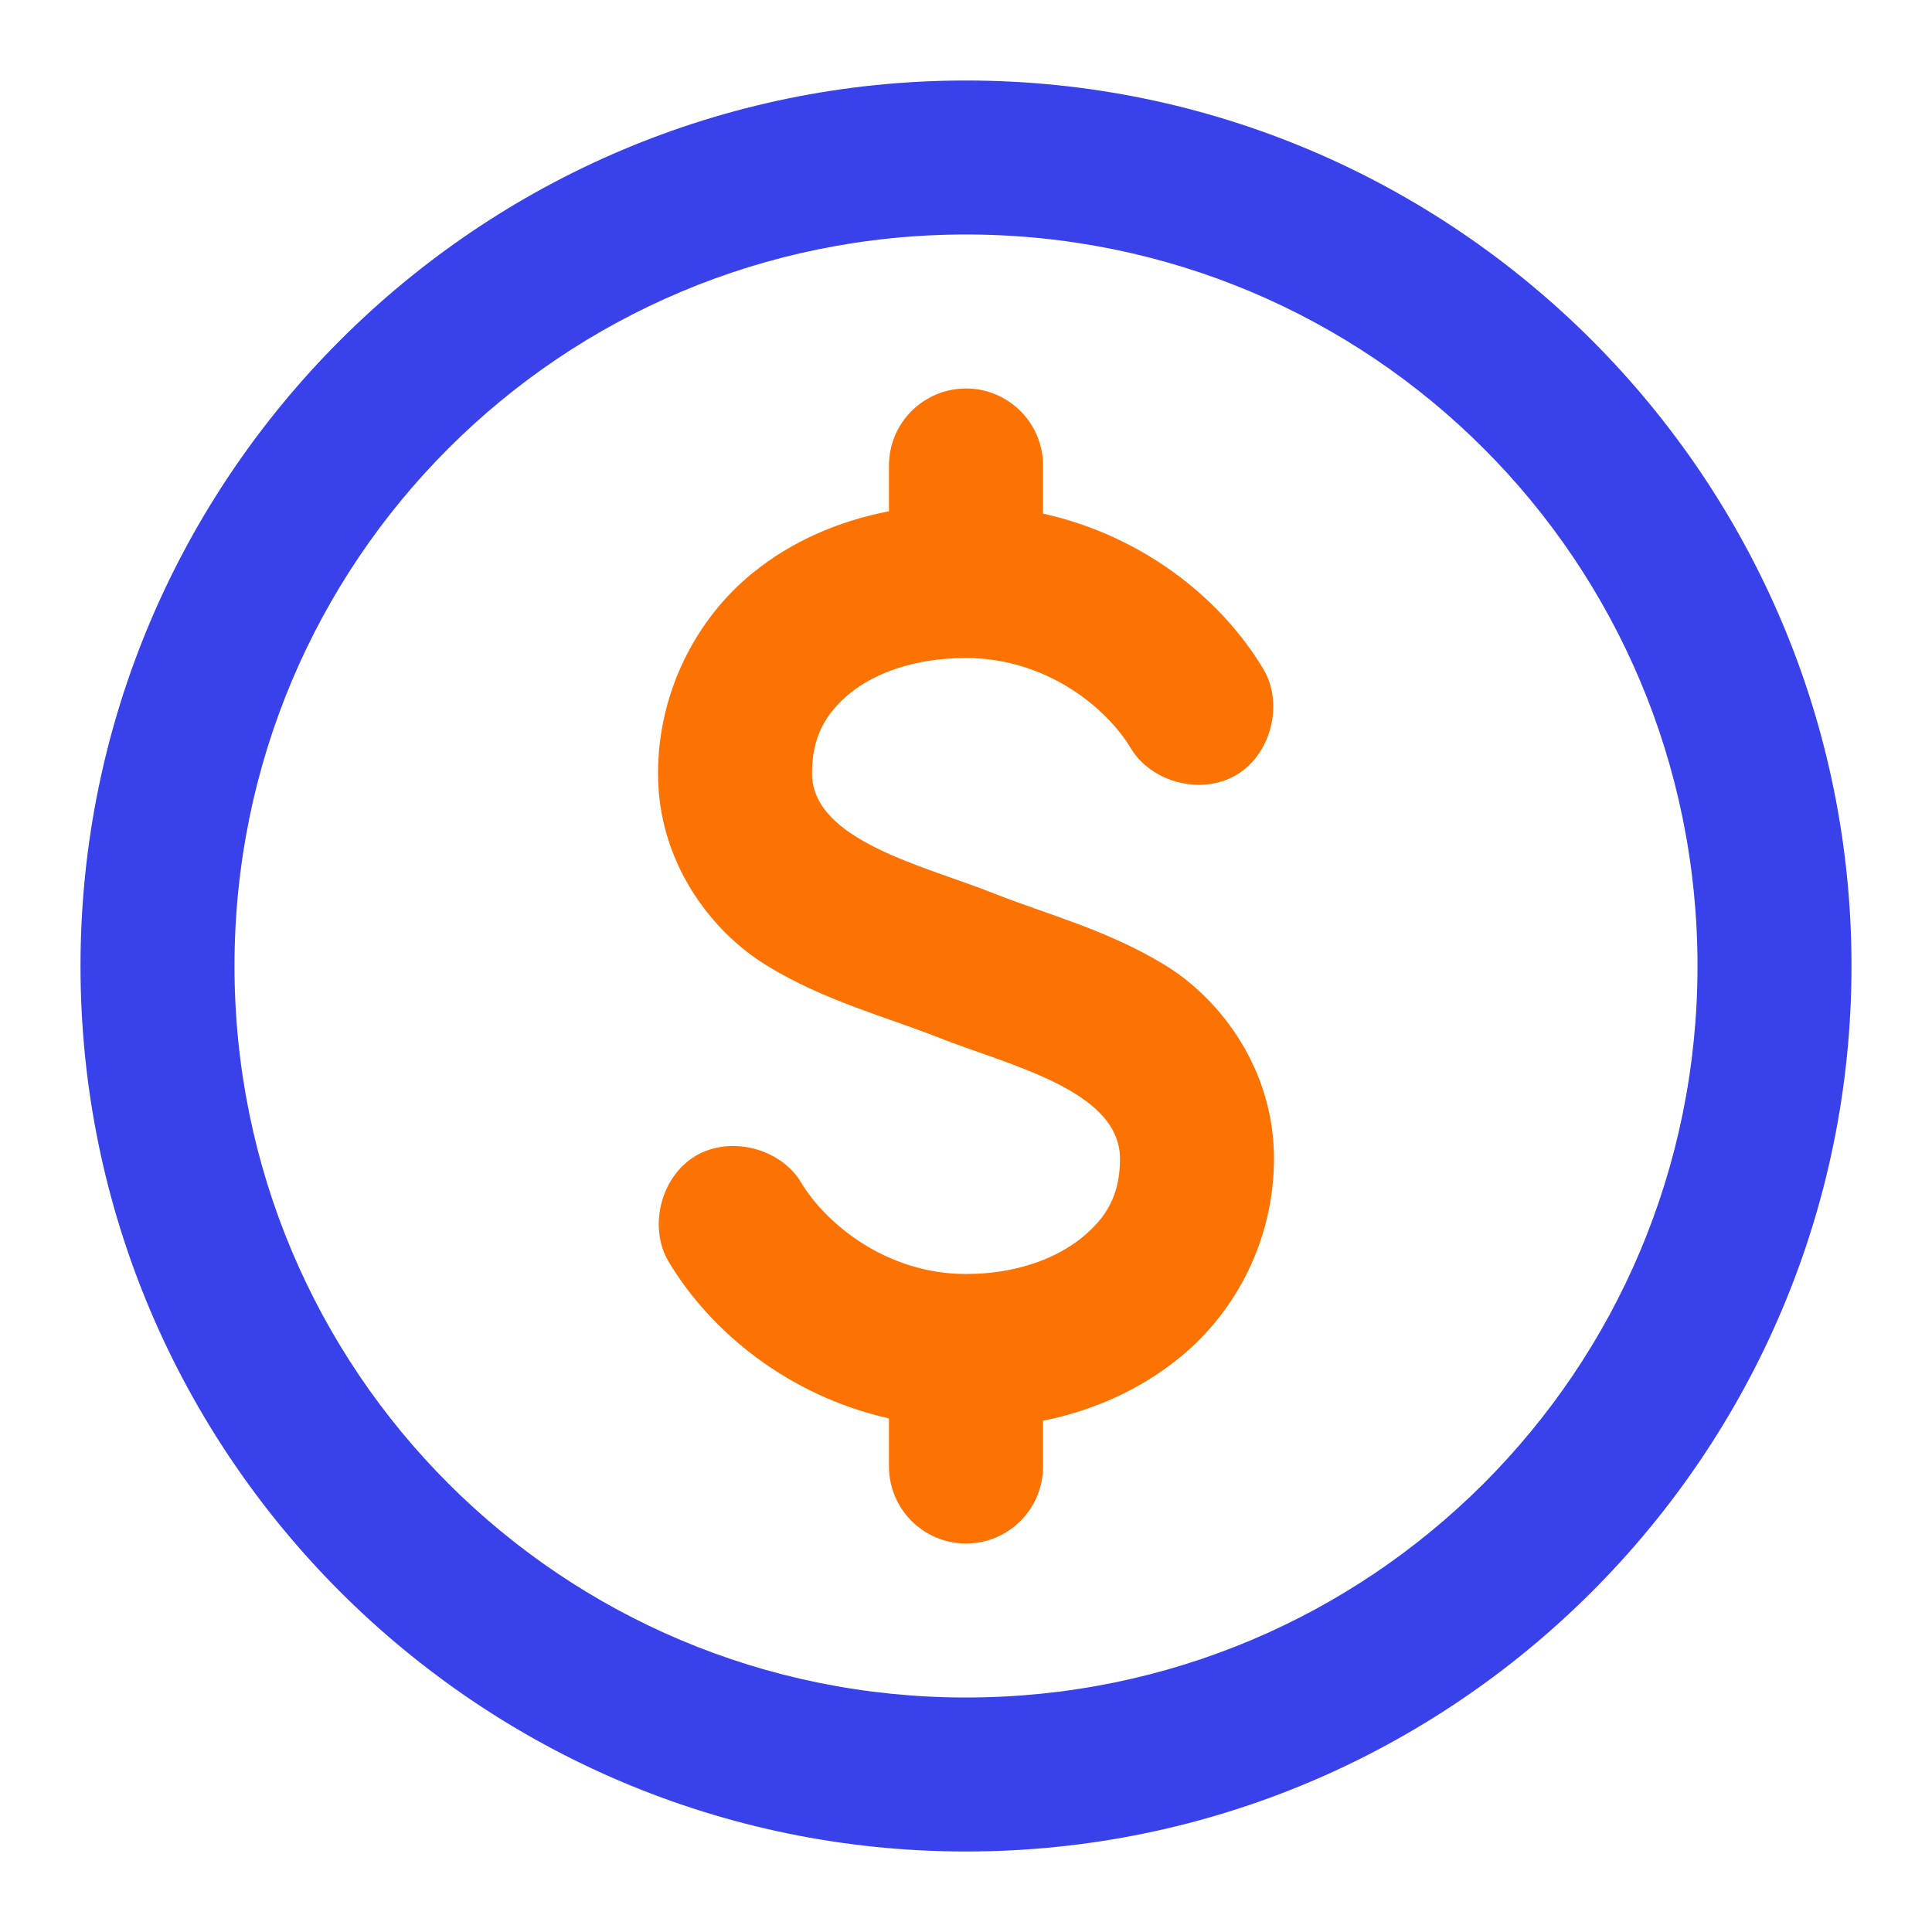
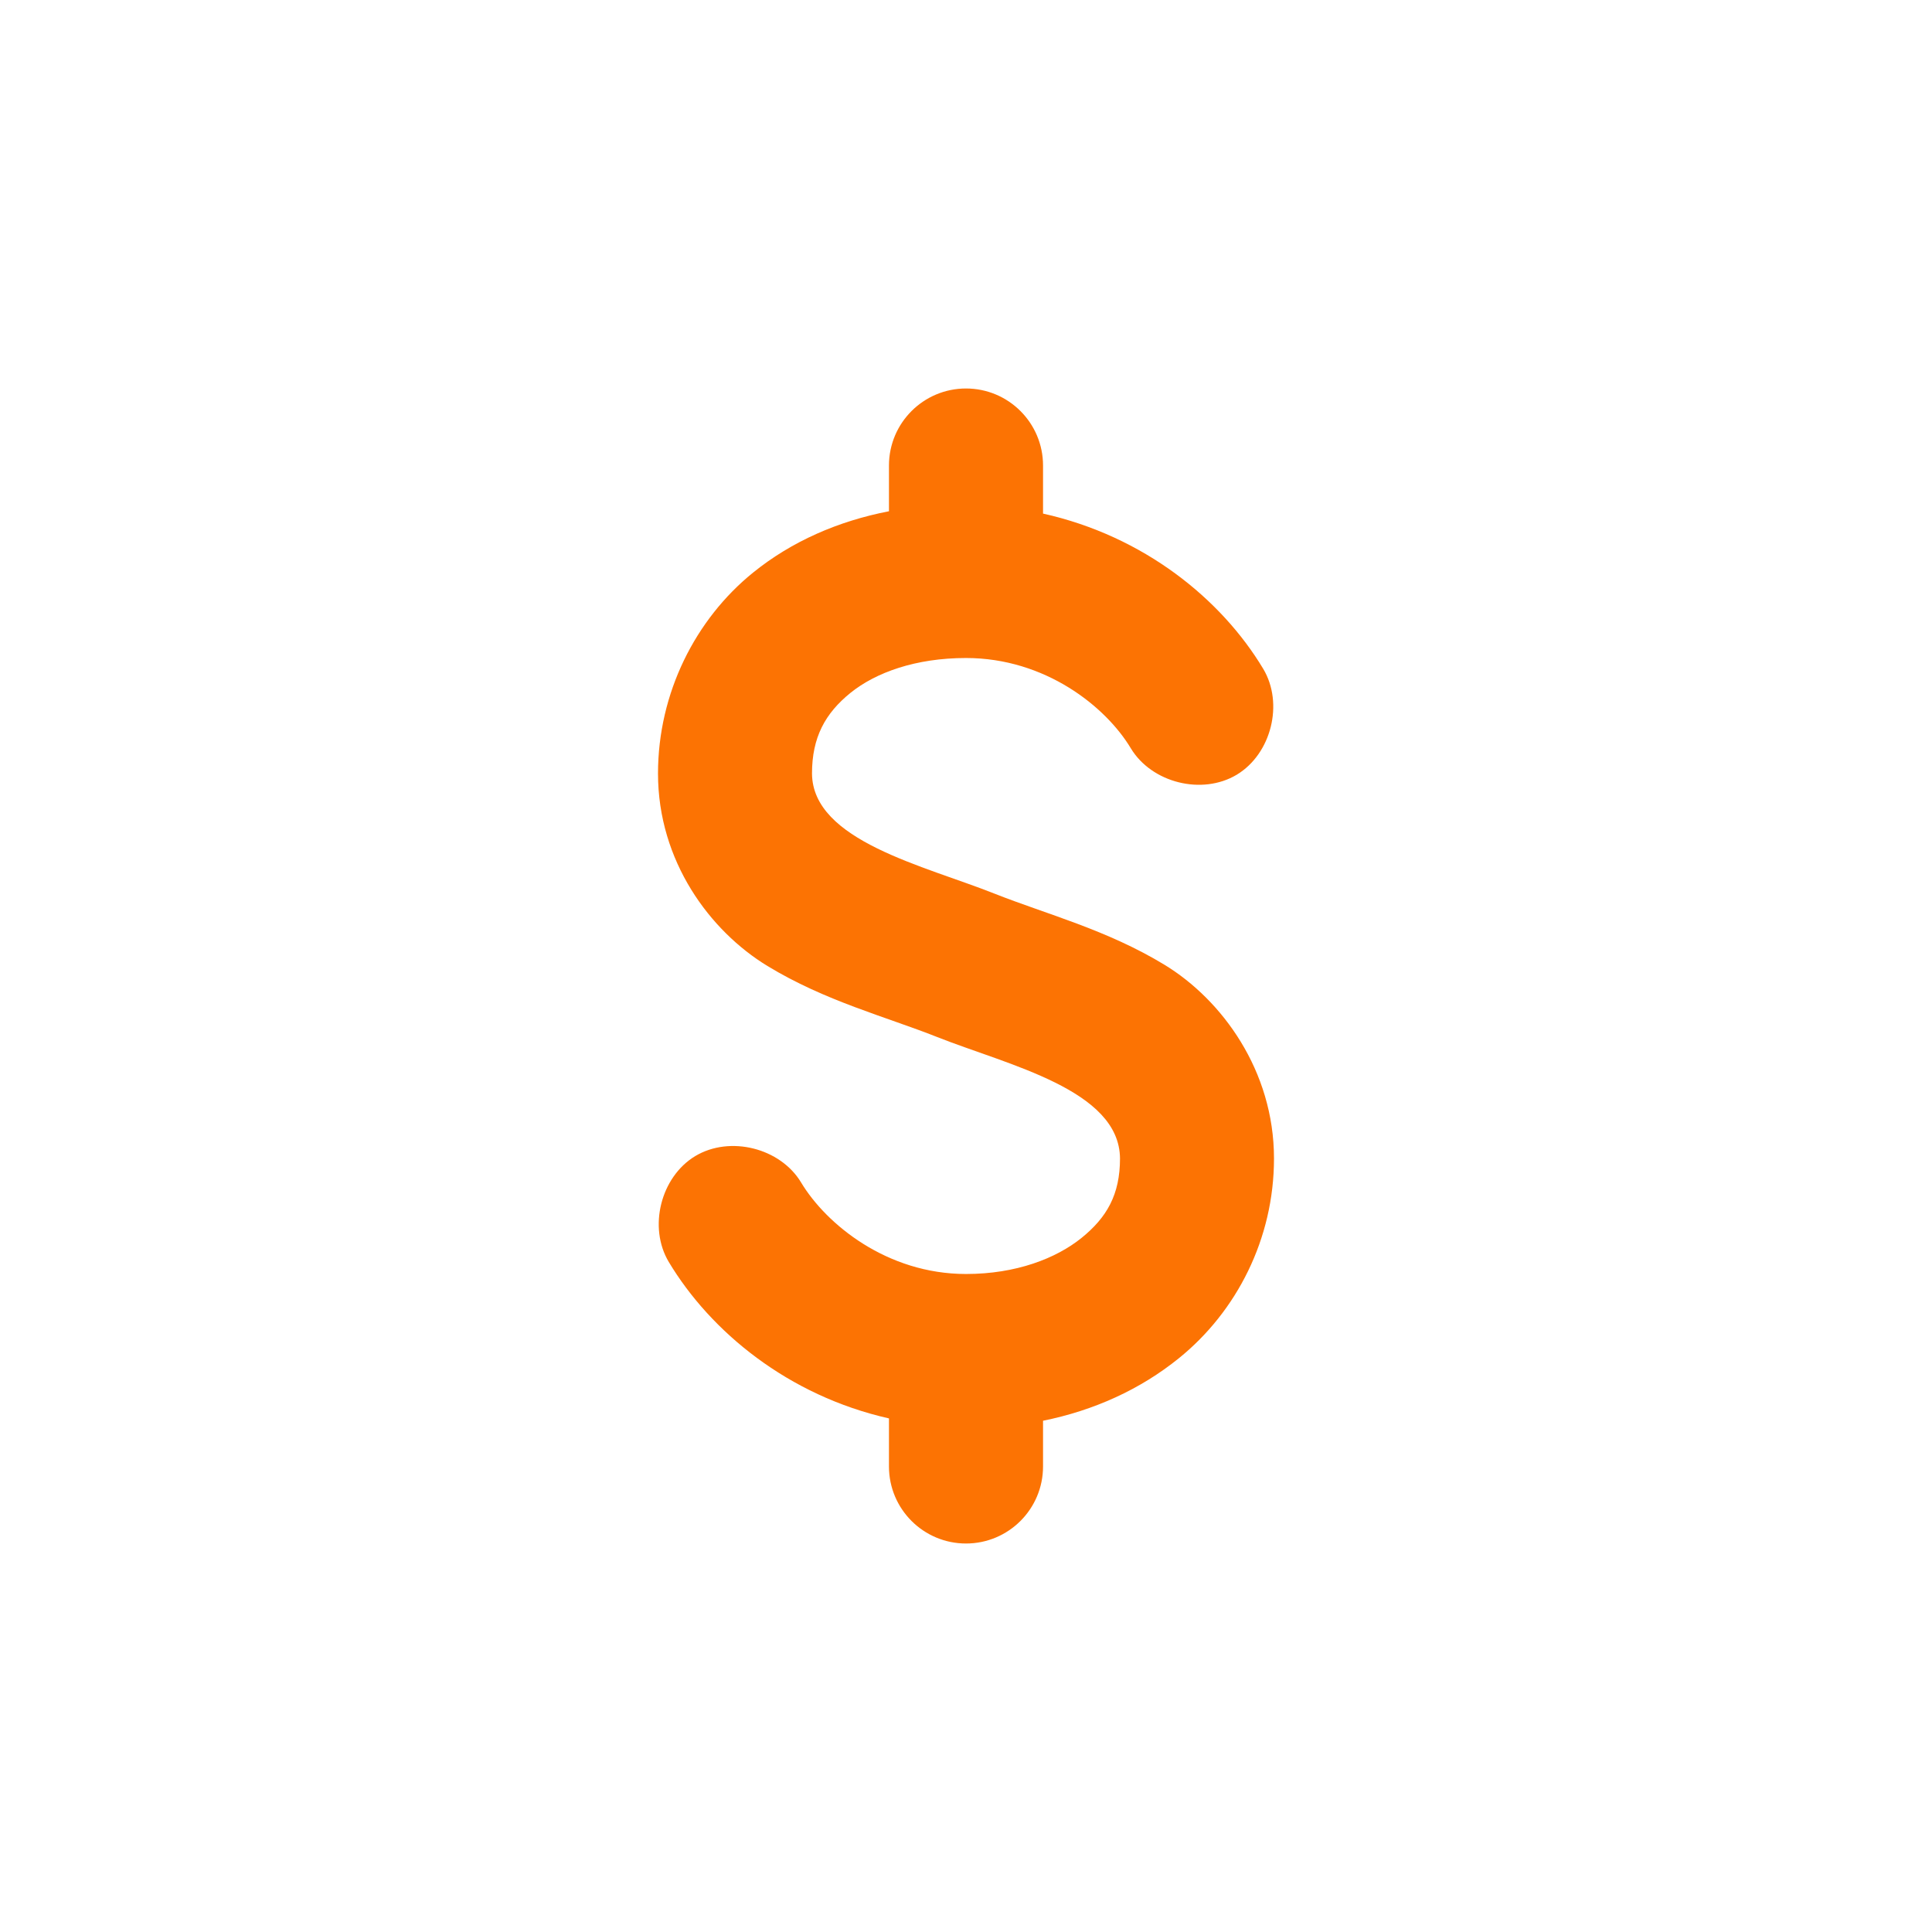
<svg xmlns="http://www.w3.org/2000/svg" width="24" height="24" viewBox="0 0 24 24" fill="none">
-   <path d="M12 1C5.936 1 1 5.936 1 12C1 18.064 5.936 23 12 23C18.064 23 23 18.064 23 12C23 5.936 18.064 1 12 1ZM12 2.913C17.03 2.913 21.087 6.97 21.087 12C21.087 17.03 17.03 21.087 12 21.087C6.97 21.087 2.913 17.03 2.913 12C2.913 6.97 6.97 2.913 12 2.913Z" fill="#3942EA" />
  <path d="M11.043 5.783C11.043 5.254 11.472 4.826 12 4.826C12.528 4.826 12.957 5.254 12.957 5.783V6.38C14.21 6.659 15.172 7.442 15.692 8.308C15.95 8.739 15.793 9.365 15.363 9.624C14.932 9.882 14.306 9.725 14.047 9.295C13.737 8.778 12.984 8.174 12 8.174C11.377 8.174 10.88 8.353 10.565 8.607C10.25 8.862 10.087 9.16 10.087 9.609C10.093 10.447 11.487 10.755 12.359 11.103C13.001 11.357 13.751 11.55 14.466 11.985C15.181 12.42 15.826 13.302 15.826 14.391C15.826 15.391 15.361 16.293 14.645 16.872C14.164 17.261 13.587 17.522 12.957 17.649V18.217C12.957 18.746 12.528 19.174 12 19.174C11.472 19.174 11.043 18.746 11.043 18.217V17.62C9.79 17.337 8.828 16.543 8.308 15.677C8.05 15.246 8.207 14.62 8.637 14.361C9.068 14.103 9.694 14.26 9.952 14.69C10.263 15.207 11.017 15.826 12 15.826C12.623 15.826 13.12 15.632 13.435 15.378C13.75 15.123 13.913 14.84 13.913 14.391C13.907 13.536 12.52 13.231 11.641 12.882C10.999 12.628 10.249 12.435 9.534 12C8.819 11.565 8.174 10.698 8.174 9.609C8.174 8.609 8.639 7.692 9.355 7.113C9.836 6.724 10.413 6.473 11.043 6.351V5.783Z" fill="#FC7303" />
</svg>